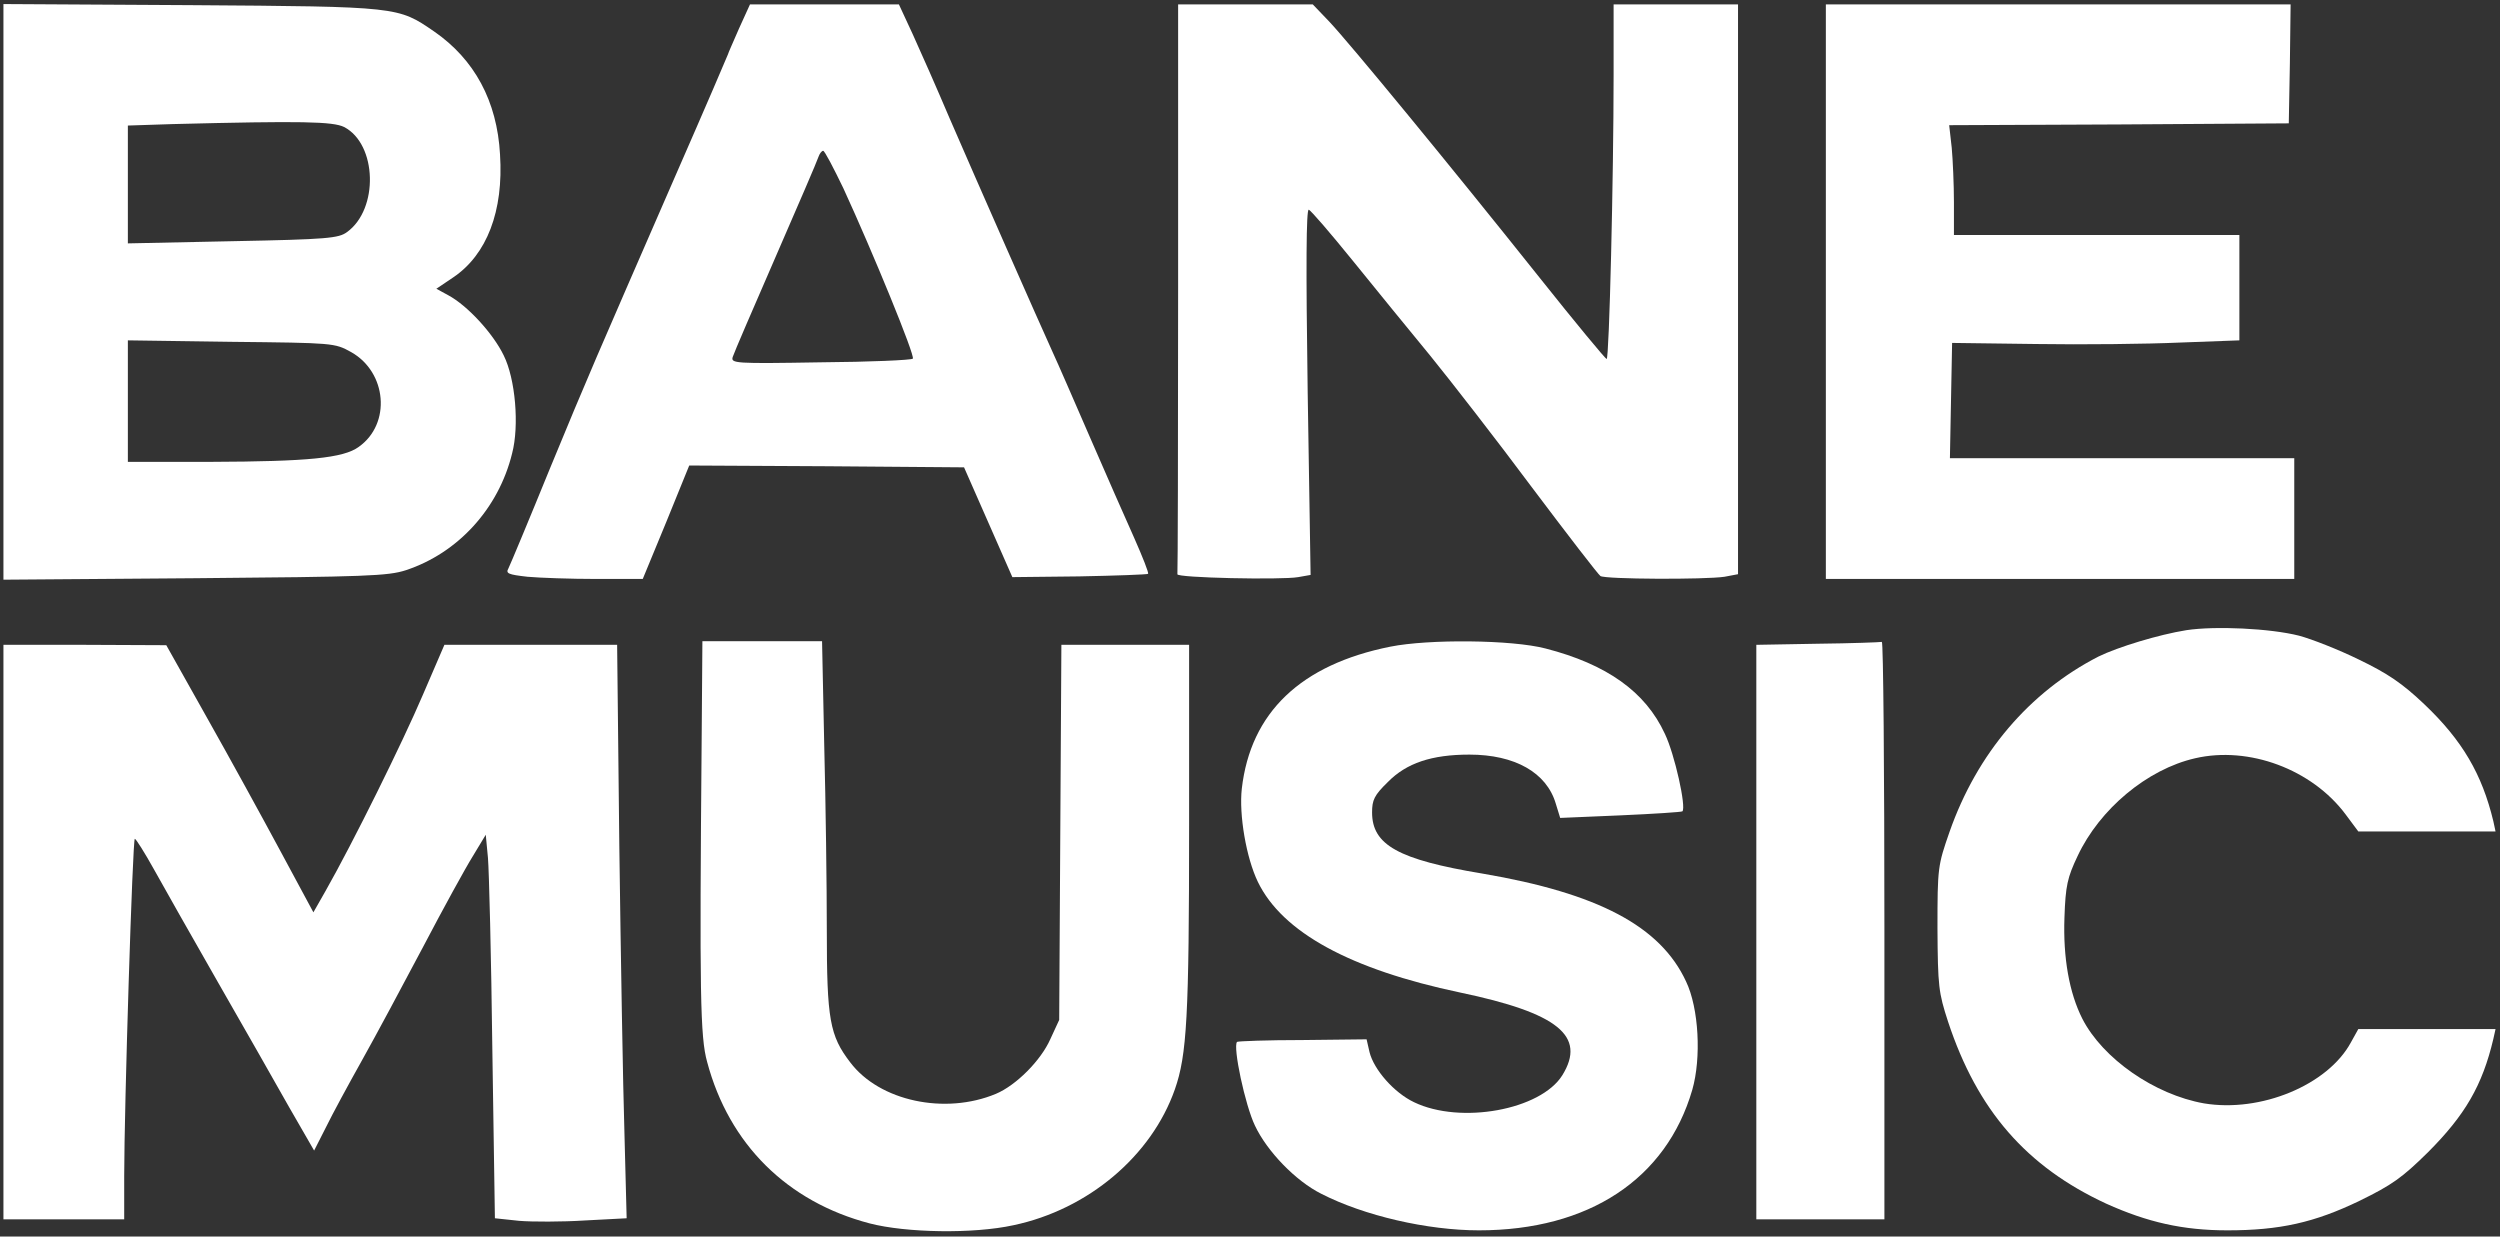
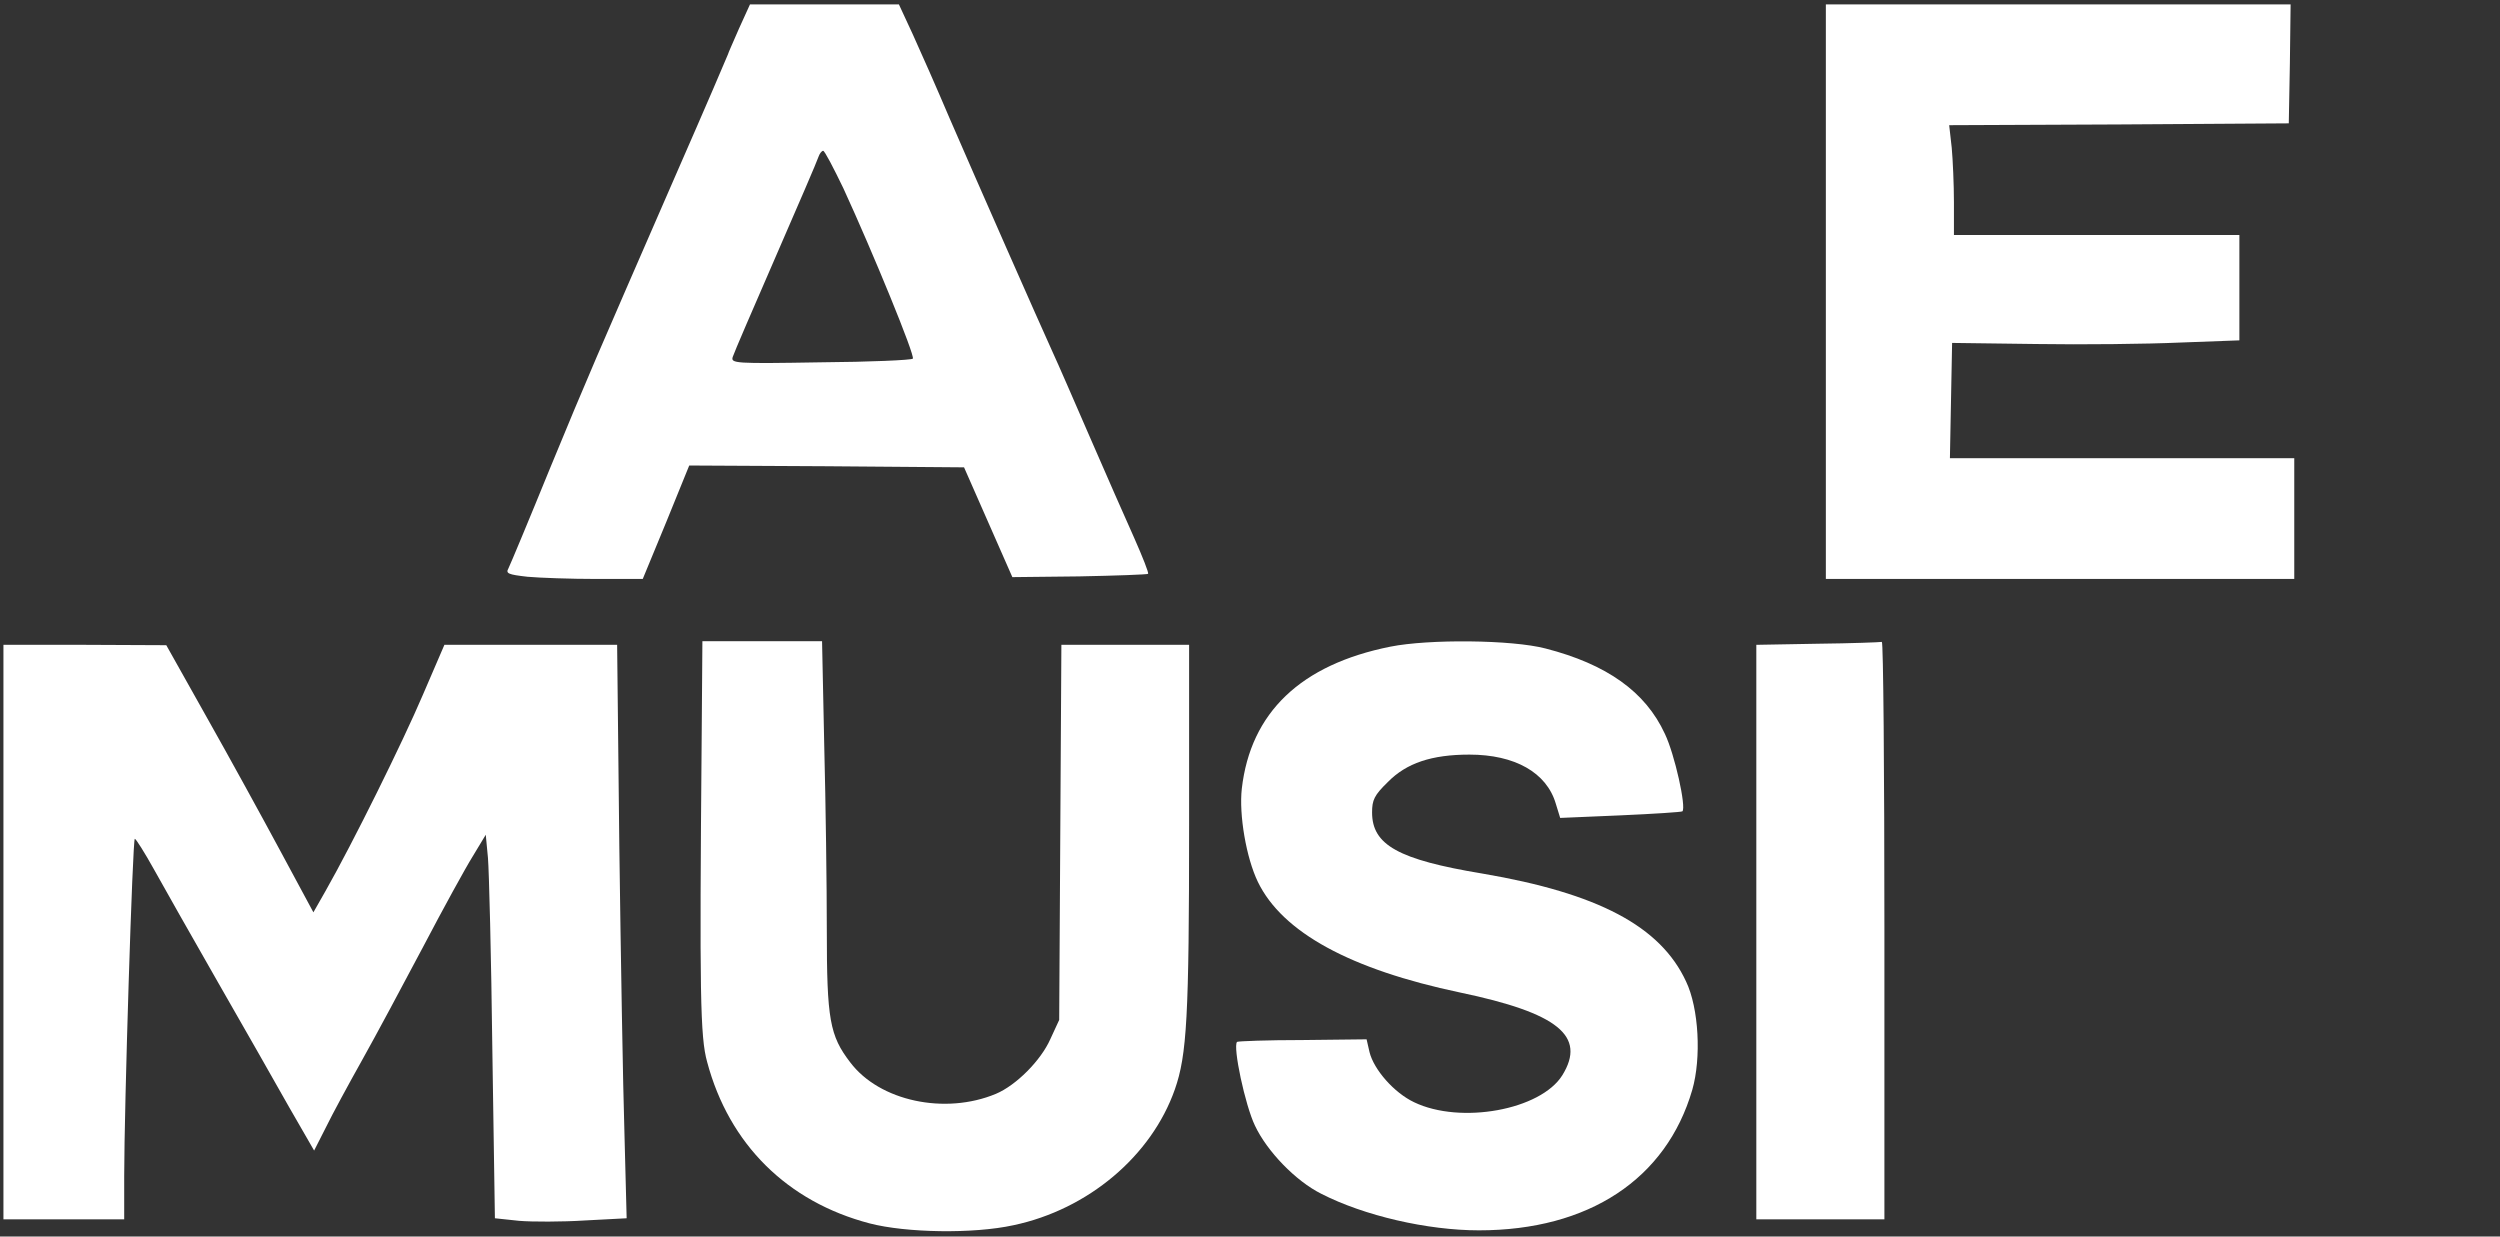
<svg xmlns="http://www.w3.org/2000/svg" width="463" height="229" viewBox="0 0 463 229" fill="none">
  <rect x="0" y="0" width="463" height="229" fill="#333333" stroke="none" />
-   <path d="M0.637 54.021V107.358L36.082 107.087C67.8 106.816 71.867 106.681 75.188 105.596C84.811 102.411 92.334 94.21 94.842 83.976C96.197 78.826 95.452 70.151 93.283 65.813C91.318 61.747 86.573 56.596 83.049 54.698L80.813 53.478L83.93 51.377C90.165 47.175 93.283 39.11 92.605 28.605C92.063 18.711 87.861 10.984 80.406 5.834C73.697 1.225 73.9 1.225 35.404 0.954L0.637 0.751V54.021ZM63.734 23.523C69.833 26.708 70.172 38.704 64.276 42.974C62.717 44.126 60.684 44.329 43.131 44.668L23.68 45.075V34.163V23.251L32.016 22.98C56.075 22.37 61.633 22.506 63.734 23.523ZM65.022 65.203C71.663 68.931 72.477 78.487 66.445 82.757C63.598 84.858 56.956 85.468 39.132 85.535H23.68V74.285V63.034L42.86 63.306C61.768 63.509 61.972 63.509 65.022 65.203Z" fill="white" />
  <path d="M136.862 5.291C135.777 7.799 134.829 9.9 134.829 10.036C134.829 10.103 130.559 20.066 125.272 32.13C109.685 67.914 109.21 68.931 101.823 86.823C97.96 96.311 94.503 104.579 94.164 105.257C93.622 106.206 94.097 106.409 97.689 106.816C99.925 107.019 105.686 107.223 110.43 107.223H119.037L123.375 96.718L127.645 86.213L153.06 86.348L178.542 86.552L183.015 96.718L187.488 106.884L199.891 106.748C206.736 106.613 212.429 106.409 212.632 106.274C212.768 106.071 211.616 103.156 210.057 99.632C208.498 96.176 204.838 87.84 201.924 81.13C199.01 74.42 195.892 67.236 194.944 65.203C192.504 59.849 180.847 33.417 175.831 21.828C173.527 16.406 170.477 9.493 169.054 6.376L166.479 0.818H152.721H138.895L136.862 5.291ZM156.177 34.841C161.667 46.769 169.529 65.949 169.054 66.423C168.783 66.694 161.125 67.033 151.975 67.101C136.048 67.372 135.303 67.304 135.71 66.084C135.913 65.406 139.505 57.07 143.639 47.582C147.773 38.094 151.365 29.758 151.569 29.08C151.772 28.47 152.179 27.928 152.45 27.928C152.721 27.928 154.347 31.045 156.177 34.841Z" fill="white" />
-   <path d="M218.189 53.343C218.189 82.214 218.121 106.071 218.054 106.342C217.782 107.019 237.369 107.426 240.419 106.884L242.723 106.477L242.181 72.523C241.842 49.209 241.91 38.704 242.384 38.839C242.791 38.975 246.451 43.245 250.517 48.26C254.583 53.275 261.022 61.205 264.885 65.881C268.68 70.557 277.22 81.537 283.726 90.279C290.3 99.022 295.993 106.409 296.4 106.681C297.281 107.29 315.783 107.358 319.375 106.816L321.882 106.342V53.614V0.818H310.361H298.84V13.831C298.84 32.875 298.026 66.559 297.552 66.491C297.348 66.491 291.723 59.714 285.149 51.445C268.409 30.435 249.839 7.867 246.18 4.004L243.13 0.818H230.659H218.189V53.343Z" fill="white" />
  <path d="M338.148 54.02V107.223H381.523H424.898V96.04V84.857H393.045H361.124L361.327 74.149L361.53 63.509L377.118 63.712C385.725 63.848 397.654 63.712 403.753 63.441L414.732 63.034V53.275V43.516H388.301H361.869V37.484C361.869 34.231 361.666 29.622 361.462 27.386L360.988 23.184L392.435 23.048L423.882 22.845L424.085 11.798L424.221 0.818H381.185H338.148V54.02Z" fill="white" />
-   <path d="M404.905 116.711C399.822 117.524 392.232 119.829 388.64 121.591C375.83 128.165 366.139 139.551 361.056 154.054C358.887 160.289 358.819 160.628 358.819 171.946C358.887 182.722 359.023 183.807 360.785 189.229C366.207 205.63 375.288 216.067 390.063 222.912C397.721 226.368 404.295 227.859 412.496 227.859C422.188 227.859 428.626 226.436 437.03 222.37C442.994 219.455 444.892 218.1 449.636 213.424C456.549 206.511 459.734 201.021 461.767 192.414L462.174 190.584H449.432H436.759L435.403 193.024C431.134 200.953 418.663 206.104 408.158 204.342C399.009 202.715 389.453 196.074 385.658 188.686C383.218 183.874 382.066 177.368 382.337 169.913C382.54 164.017 382.879 162.526 384.777 158.527C388.843 149.852 397.654 142.465 406.532 140.432C416.495 138.127 428.152 142.465 434.387 150.801L436.759 153.986H449.5H462.174L461.767 152.089C459.666 143.346 456.006 137.111 449.026 130.469C444.892 126.538 442.181 124.708 436.827 122.133C433.099 120.303 428.084 118.337 425.779 117.728C420.425 116.372 410.259 115.898 404.905 116.711Z" fill="white" />
  <path d="M129.948 136.84C129.541 184.213 129.677 192.075 130.965 196.684C135.031 211.933 145.807 222.573 161.056 226.572C167.833 228.334 180.304 228.537 187.691 226.911C201.517 223.996 213.242 214.101 217.579 201.767C219.816 195.396 220.222 188.28 220.222 152.766V119.422H208.362H196.569L196.366 154.122L196.163 188.89L194.536 192.414C192.774 196.413 188.165 201.021 184.438 202.58C175.017 206.511 162.886 203.935 157.464 196.751C153.669 191.804 153.126 188.822 153.126 172.285C153.126 164.22 152.923 148.836 152.652 138.195L152.245 118.744H141.131H130.084L129.948 136.84Z" fill="white" />
  <path d="M257.498 119.761C240.893 123.082 231.608 131.96 229.982 146.057C229.44 150.869 230.795 158.866 232.964 163.339C237.505 172.692 250.111 179.537 270.375 183.807C288.538 187.602 293.824 191.872 289.351 199.123C285.353 205.562 270.51 208.273 261.903 204.139C258.176 202.377 254.448 198.107 253.635 194.854L253.093 192.482L241.232 192.617C234.726 192.617 229.304 192.821 229.101 192.956C228.287 193.837 230.592 204.681 232.422 208.476C234.658 213.22 239.945 218.71 244.689 221.082C252.618 225.148 264.343 227.859 273.899 227.859C294.231 227.859 308.599 218.371 313.411 201.834C315.105 195.938 314.631 186.721 312.259 181.773C307.515 171.54 295.993 165.44 274.509 161.78C258.989 159.205 254.109 156.494 254.109 150.462C254.109 148.158 254.516 147.277 257.023 144.837C260.48 141.313 265.156 139.754 272.137 139.754C280.541 139.754 286.437 143.075 288.131 148.836L288.945 151.479L300.127 151.004C306.295 150.733 311.445 150.394 311.581 150.259C312.327 149.513 310.158 139.686 308.328 135.891C304.736 128.097 297.552 123.014 286.234 120.1C279.999 118.473 264.614 118.337 257.498 119.761Z" fill="white" />
  <path d="M336.657 119.219L325.271 119.422V172.624V225.826H337.132H348.992V172.285C348.992 142.804 348.789 118.812 348.518 118.88C348.179 118.947 342.893 119.151 336.657 119.219Z" fill="white" />
  <path d="M0.637 172.624V225.826H11.819H23.002V217.829C23.002 205.359 24.561 155.342 24.967 155.342C25.171 155.342 26.797 157.917 28.492 160.967C30.186 164.017 35.472 173.37 40.284 181.773C45.096 190.177 51.06 200.614 53.568 205.087L58.176 213.085L60.345 208.815C61.497 206.443 64.547 200.818 67.055 196.345C69.562 191.872 74.645 182.383 78.373 175.335C82.1 168.219 86.235 160.696 87.59 158.527L89.962 154.596L90.369 158.866C90.572 161.238 90.979 177.233 91.182 194.379L91.656 225.623L96.129 226.097C98.569 226.301 104.059 226.301 108.329 226.029L116.055 225.623L115.648 209.899C115.377 201.292 114.971 177.436 114.699 156.833L114.293 119.422H98.298H82.304L78.305 128.707C74.578 137.45 65.36 156.087 60.277 165.033L58.041 168.964L51.873 157.511C48.485 151.208 42.385 140.093 38.251 132.773L30.796 119.49L15.75 119.422H0.637V172.624Z" fill="white" />
</svg>